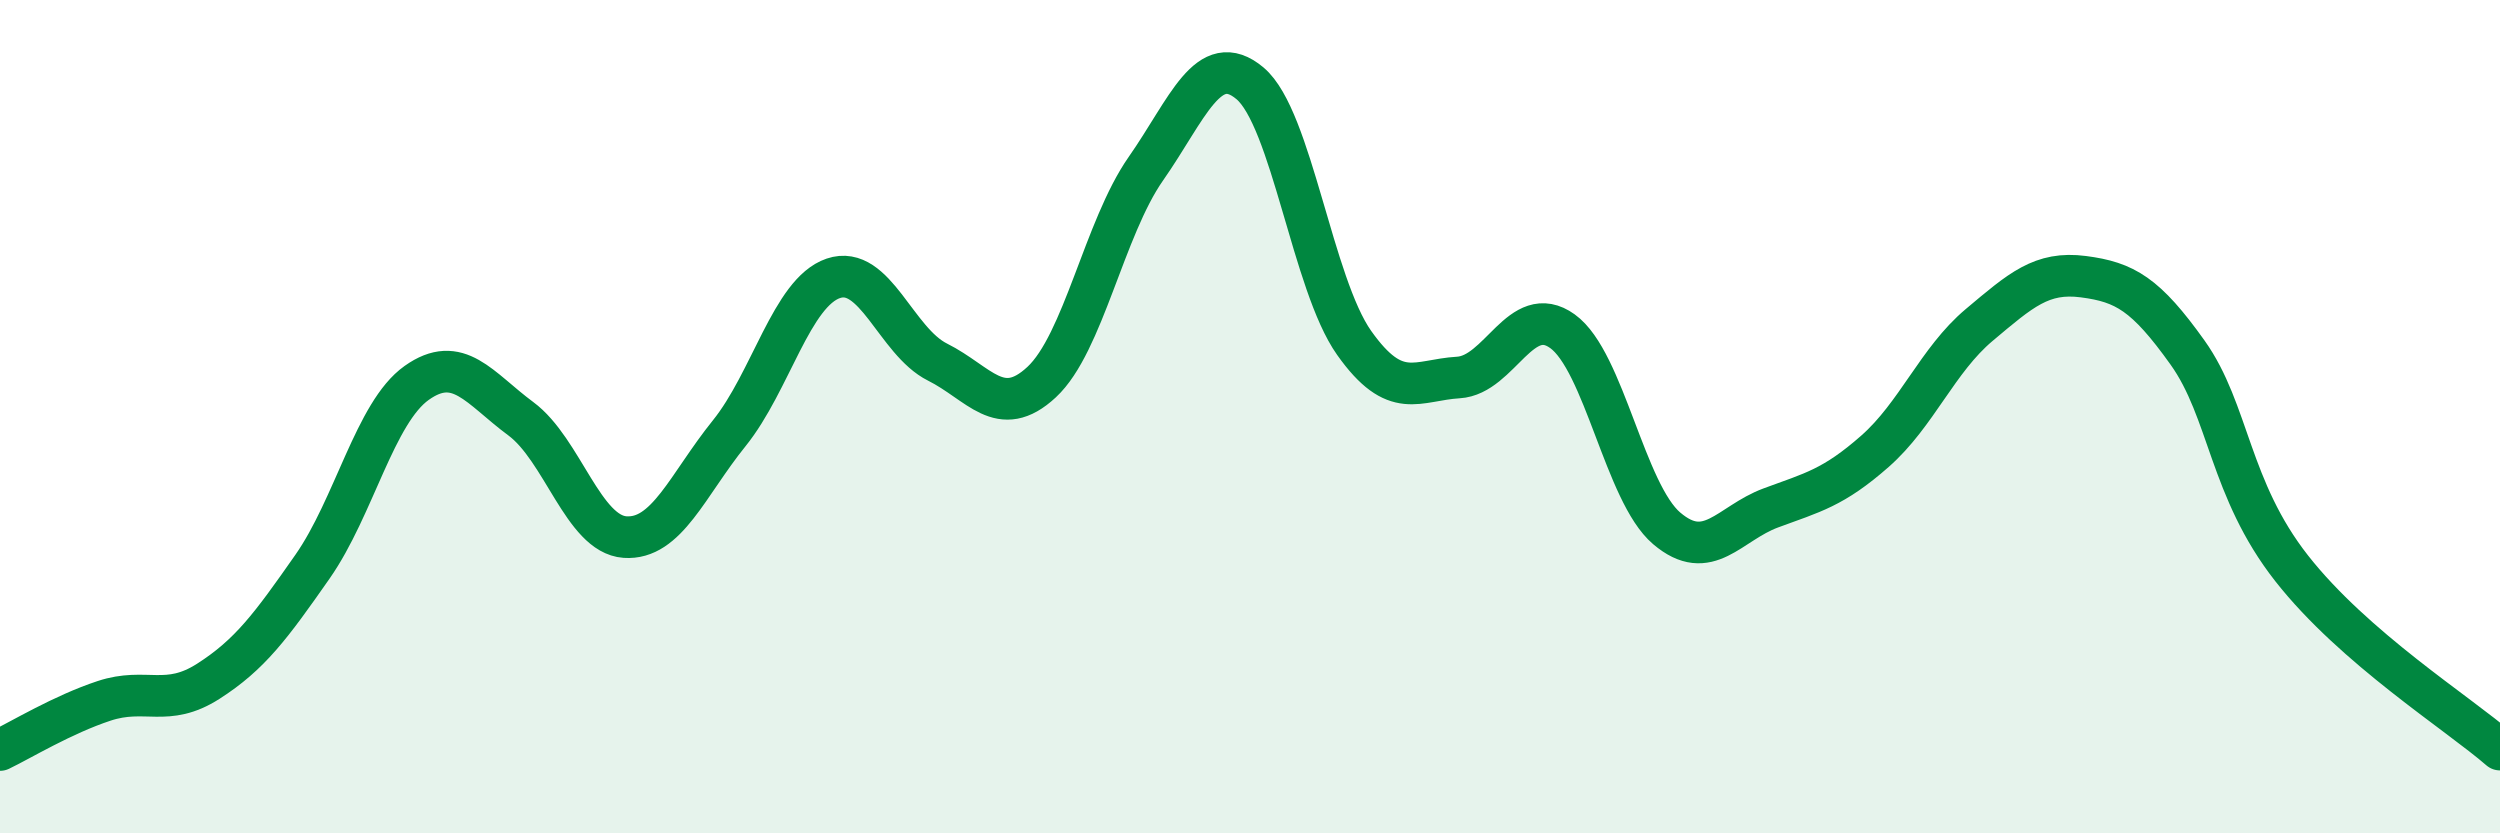
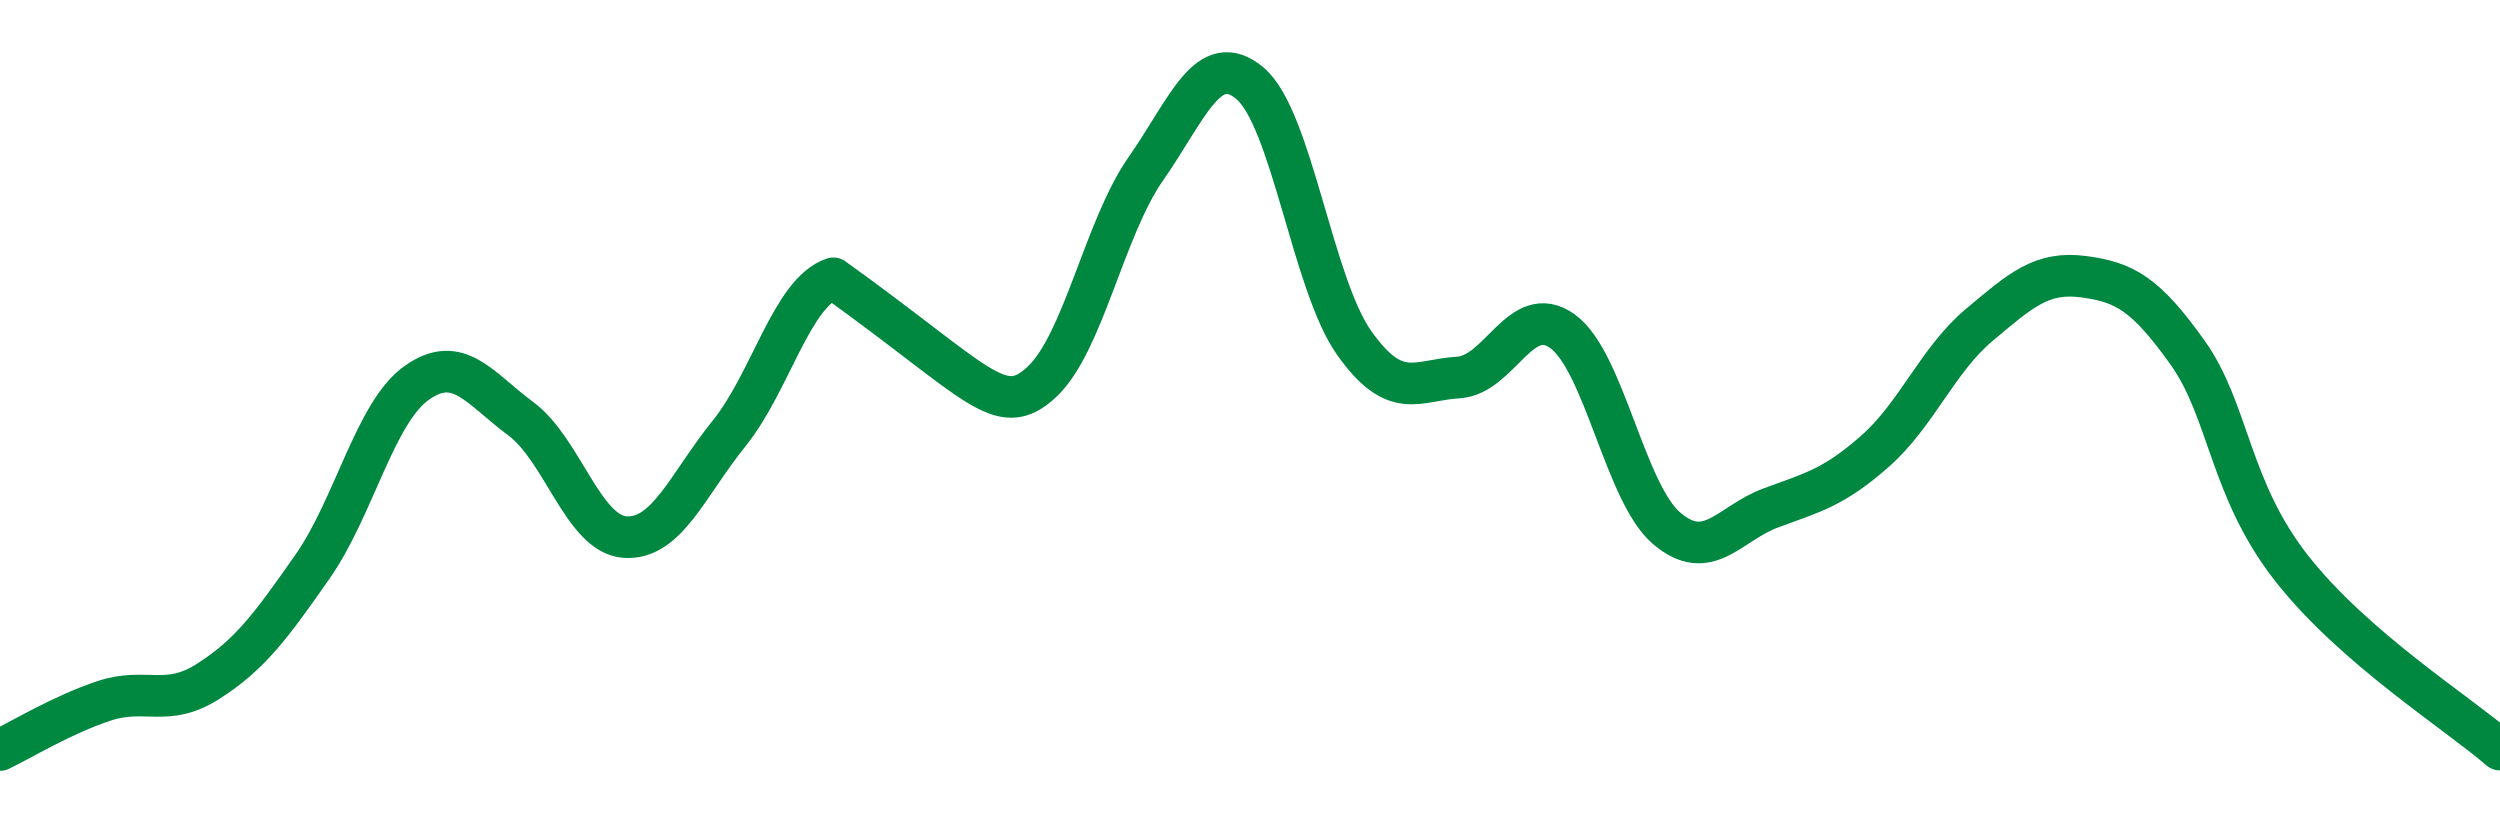
<svg xmlns="http://www.w3.org/2000/svg" width="60" height="20" viewBox="0 0 60 20">
-   <path d="M 0,18 C 0.5,17.76 1.5,17.15 2.5,16.82 C 3.5,16.49 4,16.99 5,16.35 C 6,15.71 6.5,15.03 7.5,13.6 C 8.5,12.17 9,9.9 10,9.19 C 11,8.48 11.5,9.31 12.5,10.05 C 13.5,10.79 14,12.82 15,12.89 C 16,12.96 16.5,11.64 17.5,10.4 C 18.5,9.16 19,7.02 20,6.68 C 21,6.34 21.5,8.19 22.5,8.69 C 23.5,9.19 24,10.1 25,9.17 C 26,8.24 26.5,5.48 27.5,4.05 C 28.5,2.62 29,1.16 30,2 C 31,2.84 31.5,6.82 32.5,8.23 C 33.5,9.64 34,9.12 35,9.06 C 36,9 36.5,7.23 37.5,7.95 C 38.5,8.67 39,11.83 40,12.68 C 41,13.53 41.5,12.56 42.5,12.19 C 43.5,11.82 44,11.71 45,10.83 C 46,9.95 46.5,8.64 47.5,7.8 C 48.5,6.96 49,6.51 50,6.64 C 51,6.77 51.5,7.06 52.5,8.46 C 53.5,9.86 53.5,11.73 55,13.64 C 56.5,15.55 59,17.12 60,17.99L60 20L0 20Z" fill="#008740" opacity="0.1" stroke-linecap="round" stroke-linejoin="round" />
-   <path d="M 0,18 C 0.5,17.76 1.5,17.15 2.5,16.82 C 3.5,16.49 4,16.99 5,16.35 C 6,15.71 6.5,15.03 7.5,13.6 C 8.5,12.17 9,9.9 10,9.19 C 11,8.48 11.5,9.31 12.5,10.05 C 13.5,10.79 14,12.82 15,12.89 C 16,12.96 16.5,11.64 17.5,10.4 C 18.5,9.16 19,7.02 20,6.68 C 21,6.34 21.5,8.19 22.5,8.69 C 23.5,9.19 24,10.1 25,9.17 C 26,8.24 26.5,5.48 27.5,4.05 C 28.5,2.62 29,1.16 30,2 C 31,2.84 31.5,6.82 32.5,8.23 C 33.5,9.64 34,9.12 35,9.06 C 36,9 36.5,7.23 37.5,7.95 C 38.5,8.67 39,11.83 40,12.68 C 41,13.53 41.5,12.56 42.5,12.19 C 43.5,11.82 44,11.71 45,10.83 C 46,9.95 46.5,8.64 47.5,7.8 C 48.5,6.96 49,6.51 50,6.64 C 51,6.77 51.5,7.06 52.5,8.46 C 53.5,9.86 53.5,11.73 55,13.64 C 56.5,15.55 59,17.12 60,17.99" stroke="#008740" stroke-width="1" fill="none" stroke-linecap="round" stroke-linejoin="round" />
+   <path d="M 0,18 C 0.5,17.76 1.5,17.15 2.5,16.82 C 3.5,16.49 4,16.99 5,16.35 C 6,15.71 6.5,15.03 7.5,13.6 C 8.5,12.17 9,9.9 10,9.19 C 11,8.48 11.5,9.31 12.5,10.05 C 13.5,10.79 14,12.82 15,12.89 C 16,12.96 16.5,11.64 17.5,10.4 C 18.5,9.16 19,7.02 20,6.68 C 23.5,9.19 24,10.1 25,9.17 C 26,8.24 26.5,5.48 27.5,4.05 C 28.5,2.62 29,1.16 30,2 C 31,2.84 31.5,6.82 32.5,8.23 C 33.5,9.64 34,9.12 35,9.06 C 36,9 36.5,7.23 37.5,7.95 C 38.5,8.67 39,11.83 40,12.68 C 41,13.53 41.5,12.56 42.5,12.19 C 43.5,11.82 44,11.71 45,10.83 C 46,9.95 46.5,8.64 47.5,7.8 C 48.5,6.96 49,6.51 50,6.64 C 51,6.77 51.5,7.06 52.5,8.46 C 53.5,9.86 53.5,11.73 55,13.64 C 56.5,15.55 59,17.12 60,17.99" stroke="#008740" stroke-width="1" fill="none" stroke-linecap="round" stroke-linejoin="round" />
</svg>